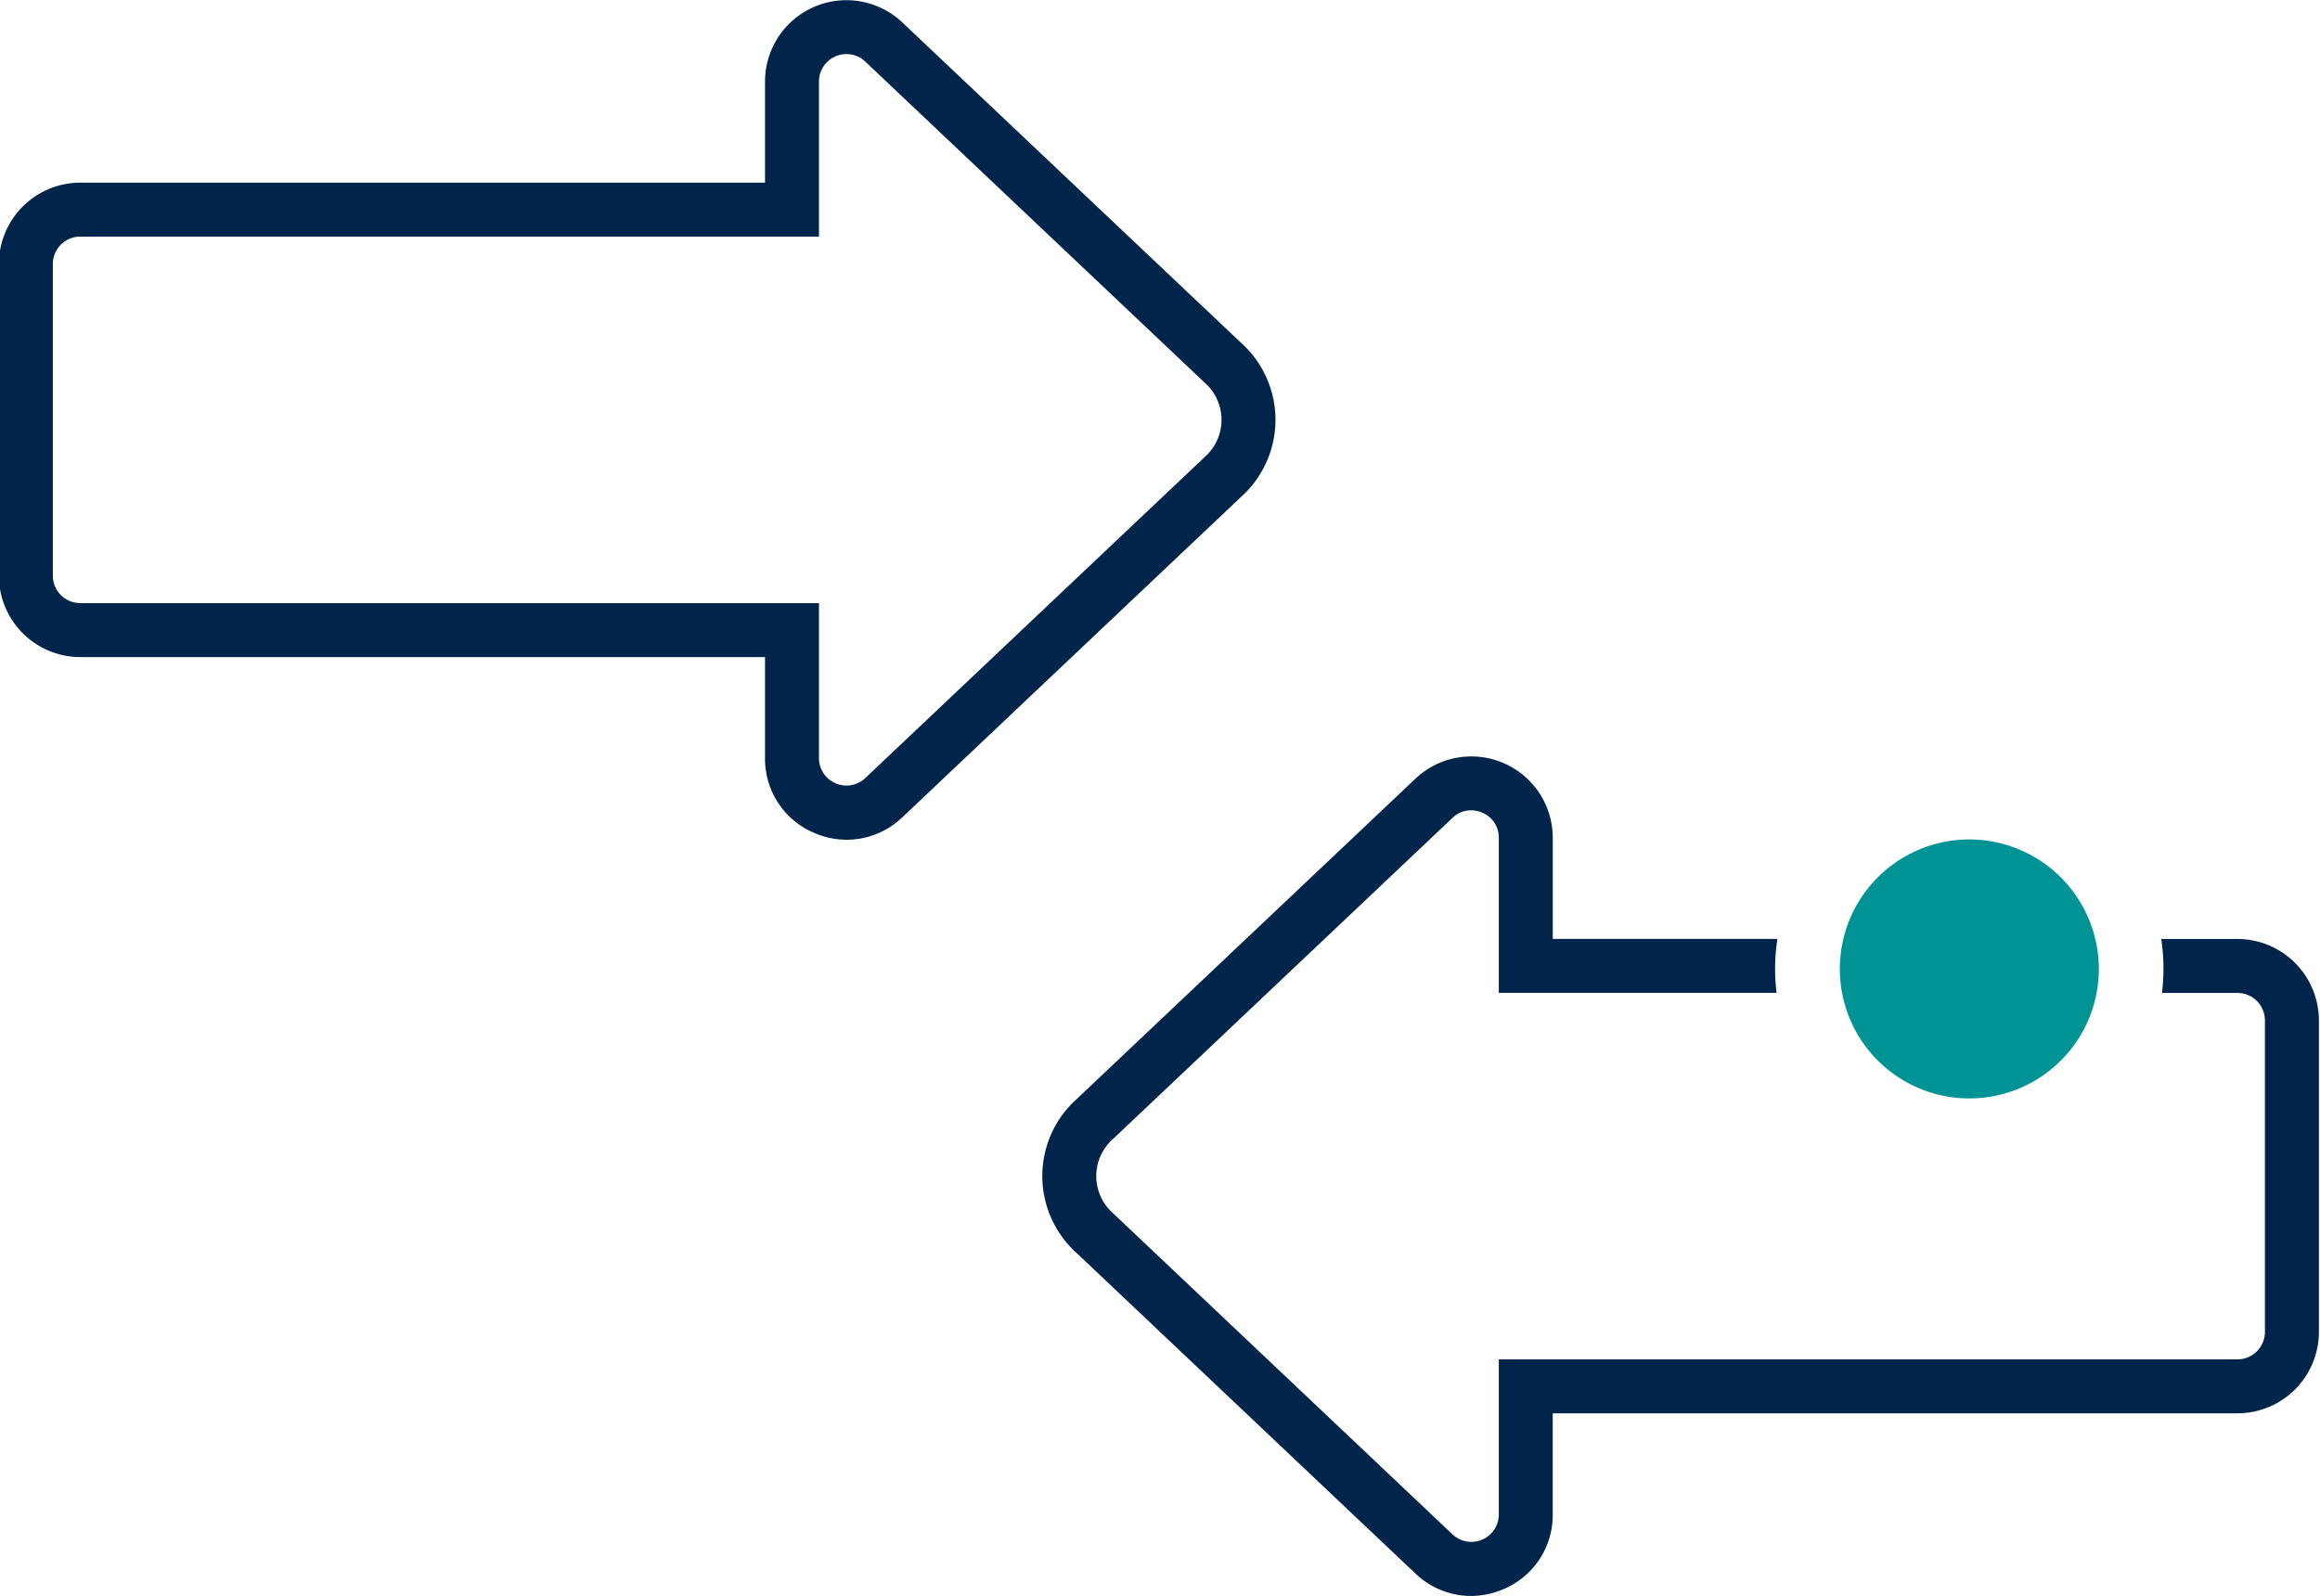
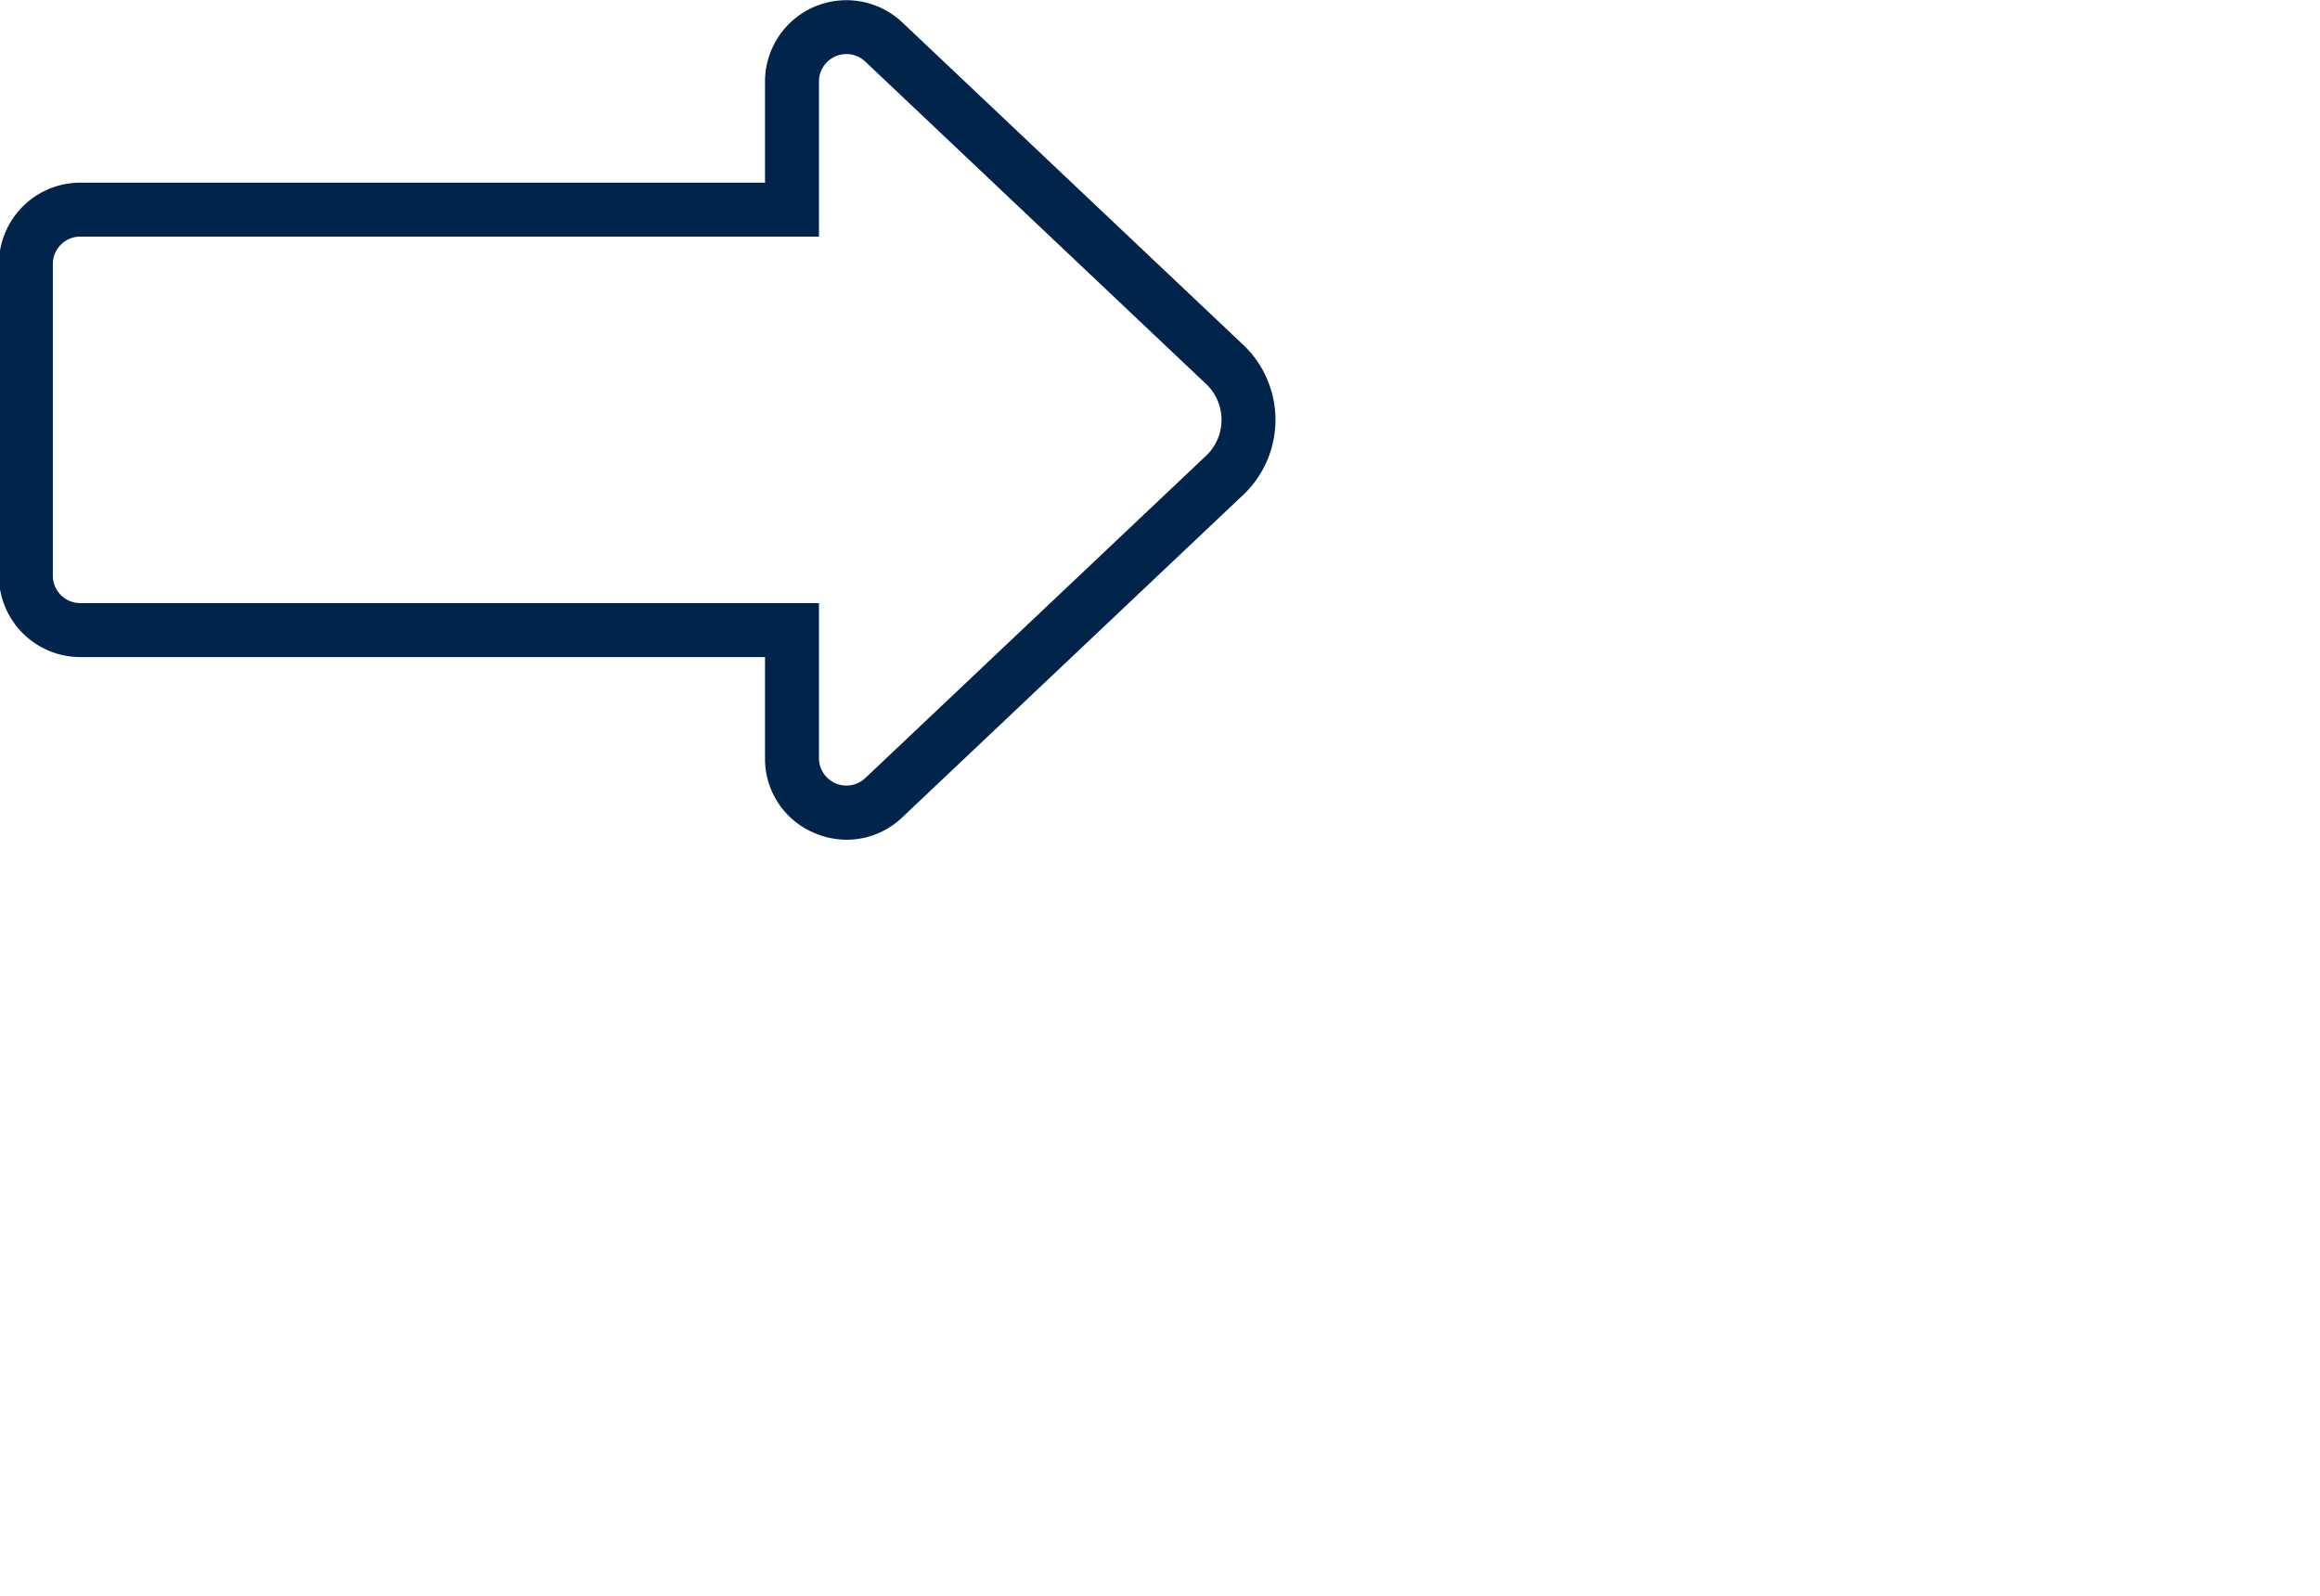
<svg xmlns="http://www.w3.org/2000/svg" id="Layer_1" data-name="Layer 1" viewBox="0 0 1045 719">
  <defs>
    <style>.cls-1{fill:#009395;}.cls-2{fill:#00244a;}</style>
  </defs>
  <title>ert-trade-investment</title>
-   <path class="cls-1" d="M887.05,378.15a58.33,58.33,0,1,0,58.33,58.33A58.39,58.39,0,0,0,887.05,378.15Z" />
  <path class="cls-2" d="M574.51,189.13a46.62,46.62,0,0,0-15.58-34.78L406.45,10.11a36.67,36.67,0,0,0-61.86,26.64V82.28H36.16A36.7,36.7,0,0,0-.5,118.94V259.33A36.7,36.7,0,0,0,36.16,296H344.59v45.53a36.17,36.17,0,0,0,22.17,33.68,37.07,37.07,0,0,0,14.68,3.07,36.25,36.25,0,0,0,25-10.11L558.93,223.92A46.62,46.62,0,0,0,574.51,189.13Zm-31.84,16.72-.15.14L389.75,350.5a12.37,12.37,0,0,1-20.86-9V271.69H36.16A12.37,12.37,0,0,1,23.8,259.33V118.94a12.37,12.37,0,0,1,12.36-12.36H368.89V36.75a12.36,12.36,0,0,1,20.86-9L542.37,172.14l.3.28a22.3,22.3,0,0,1,0,33.43Z" />
-   <path class="cls-2" d="M1007.84,423H973.49a87.5,87.5,0,0,1,1,13.53,89.11,89.11,0,0,1-.66,10.77h34a12.37,12.37,0,0,1,12.36,12.36V600a12.37,12.37,0,0,1-12.36,12.36H675.11v69.83a12.36,12.36,0,0,1-20.86,9L501.63,546.8l-.3-.28a22.3,22.3,0,0,1,0-33.43l.15-.14L654.25,368.44a11.77,11.77,0,0,1,8.29-3.42,13.12,13.12,0,0,1,5.09,1.05,12.13,12.13,0,0,1,7.48,11.35v69.83H800.23a87.34,87.34,0,0,1,.38-24.3H699.41V377.42a36.67,36.67,0,0,0-61.86-26.64L485.07,495a46.62,46.62,0,0,0,0,69.57L637.55,708.83a36.25,36.25,0,0,0,25,10.11,37.11,37.11,0,0,0,14.68-3.07,36.17,36.17,0,0,0,22.17-33.68V636.66h308.43A36.7,36.7,0,0,0,1044.5,600V459.61A36.7,36.7,0,0,0,1007.84,423Z" />
</svg>